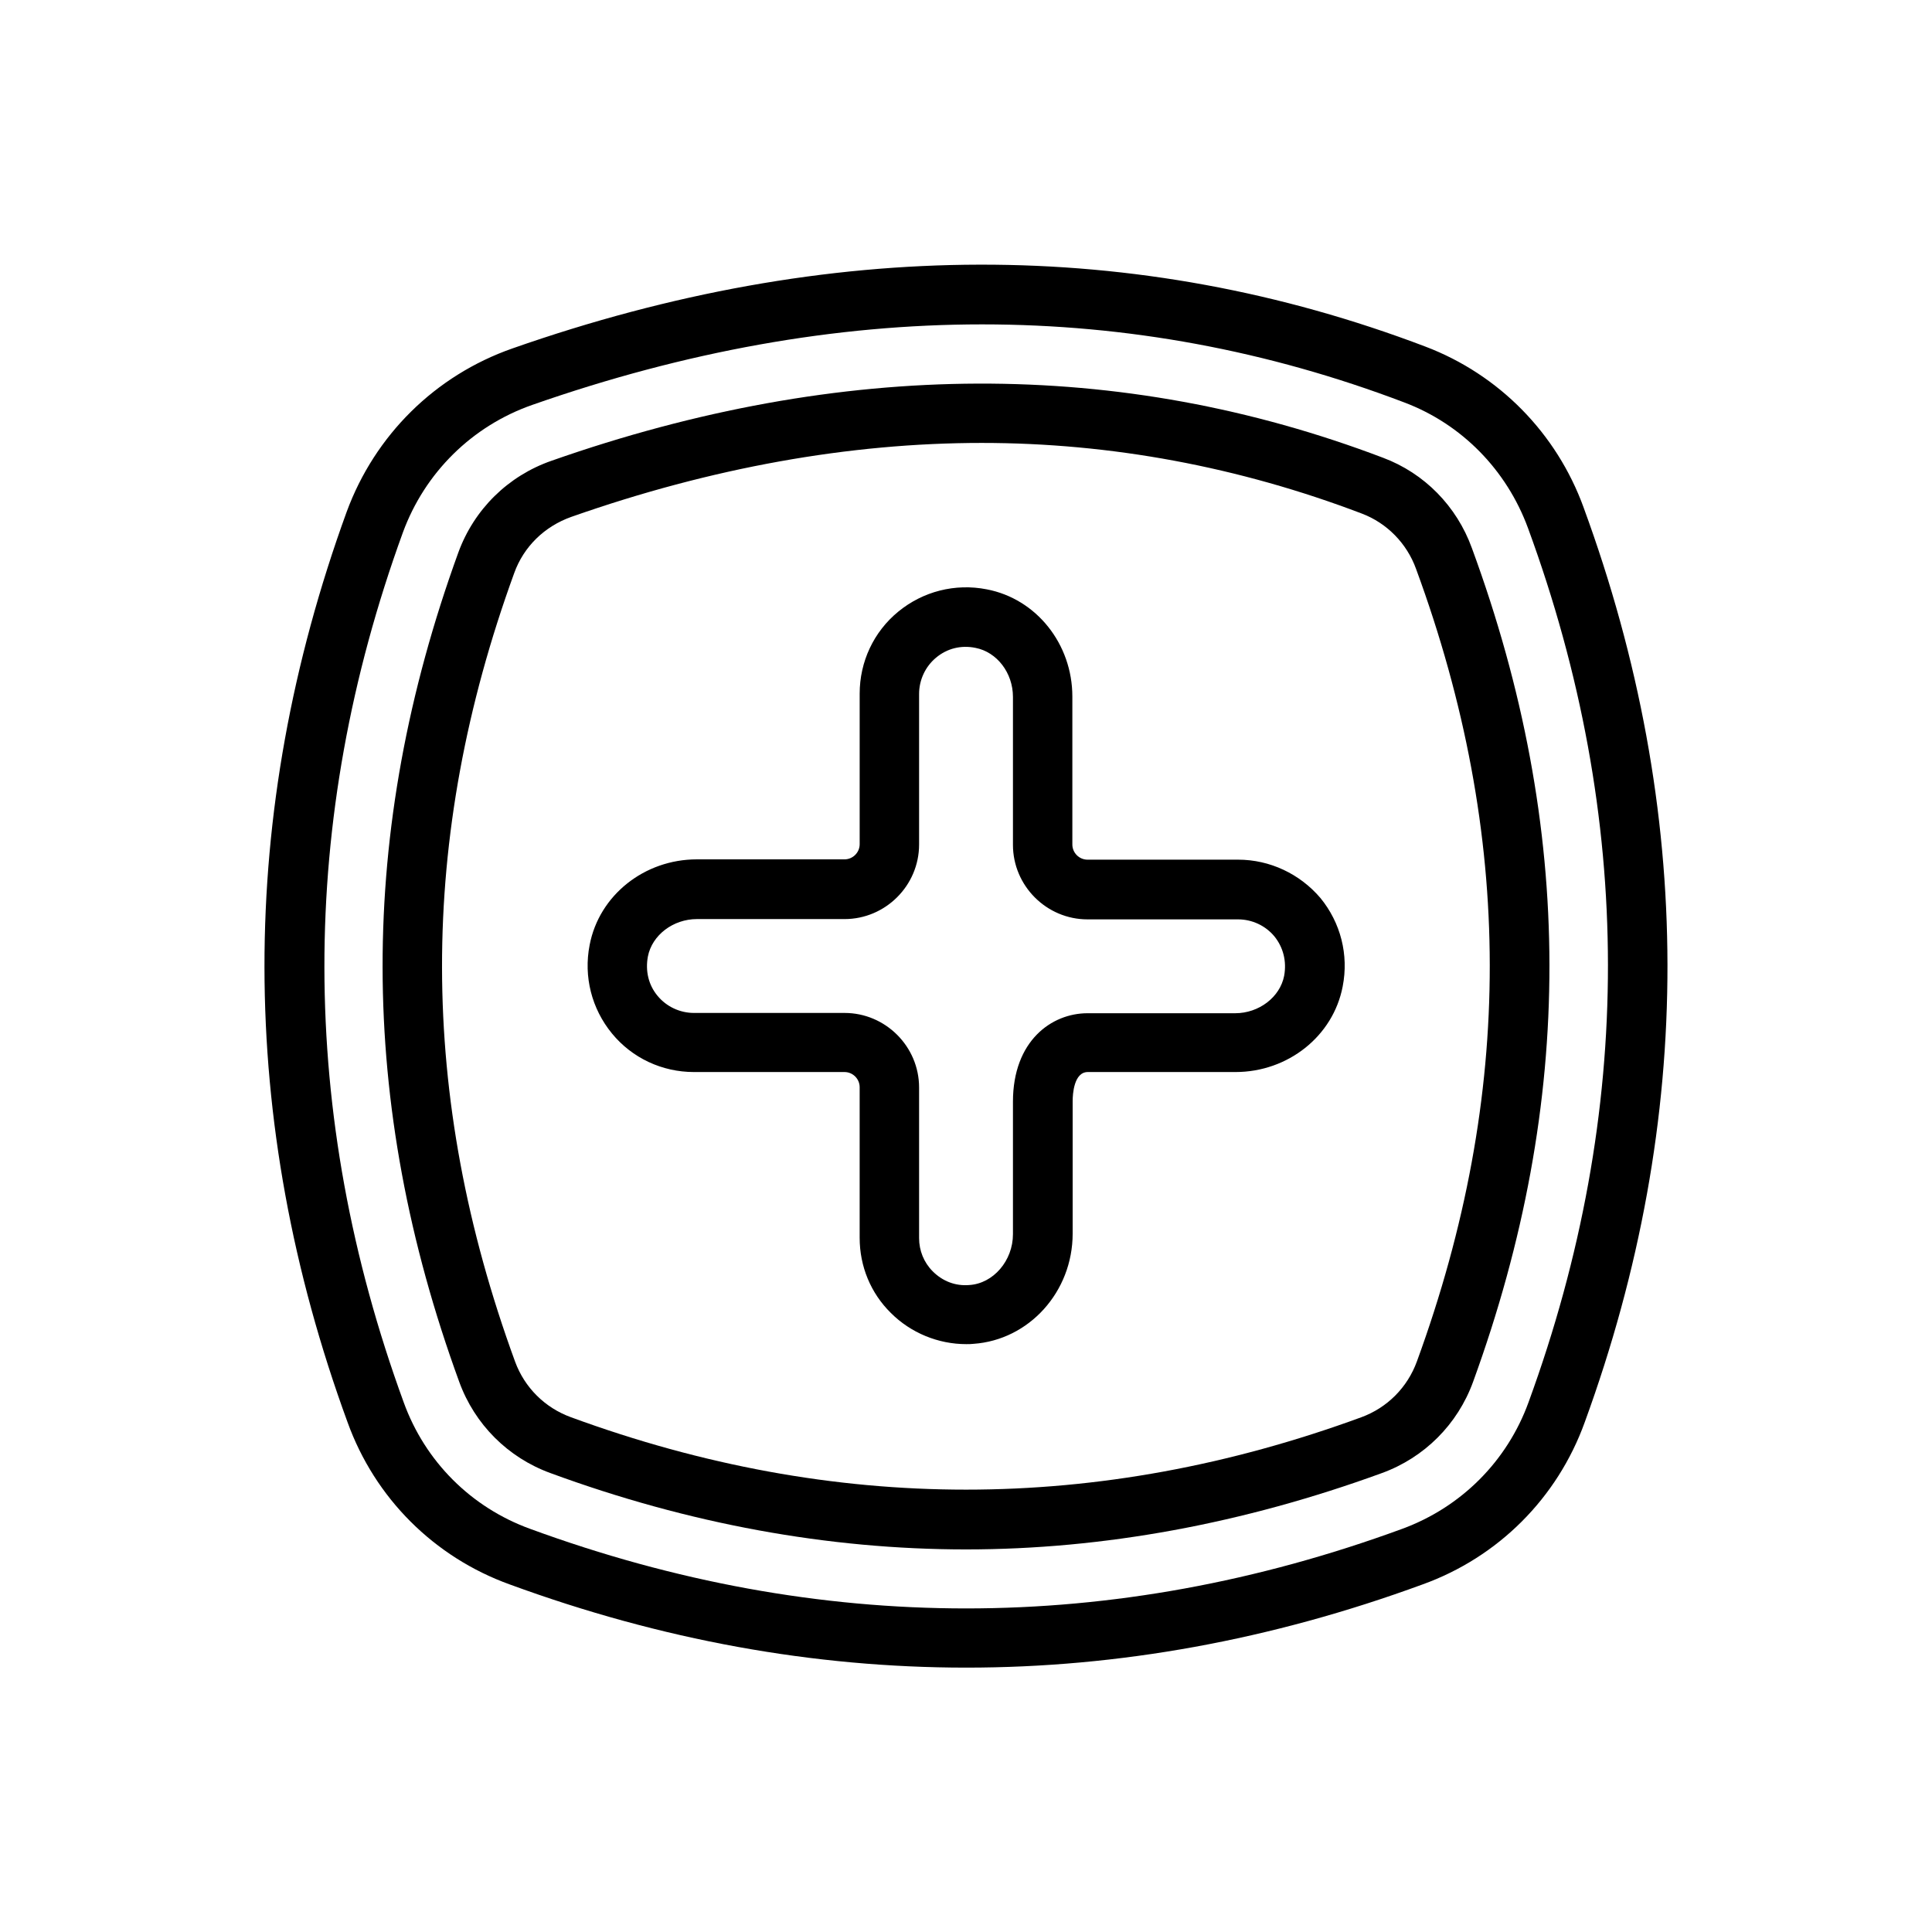
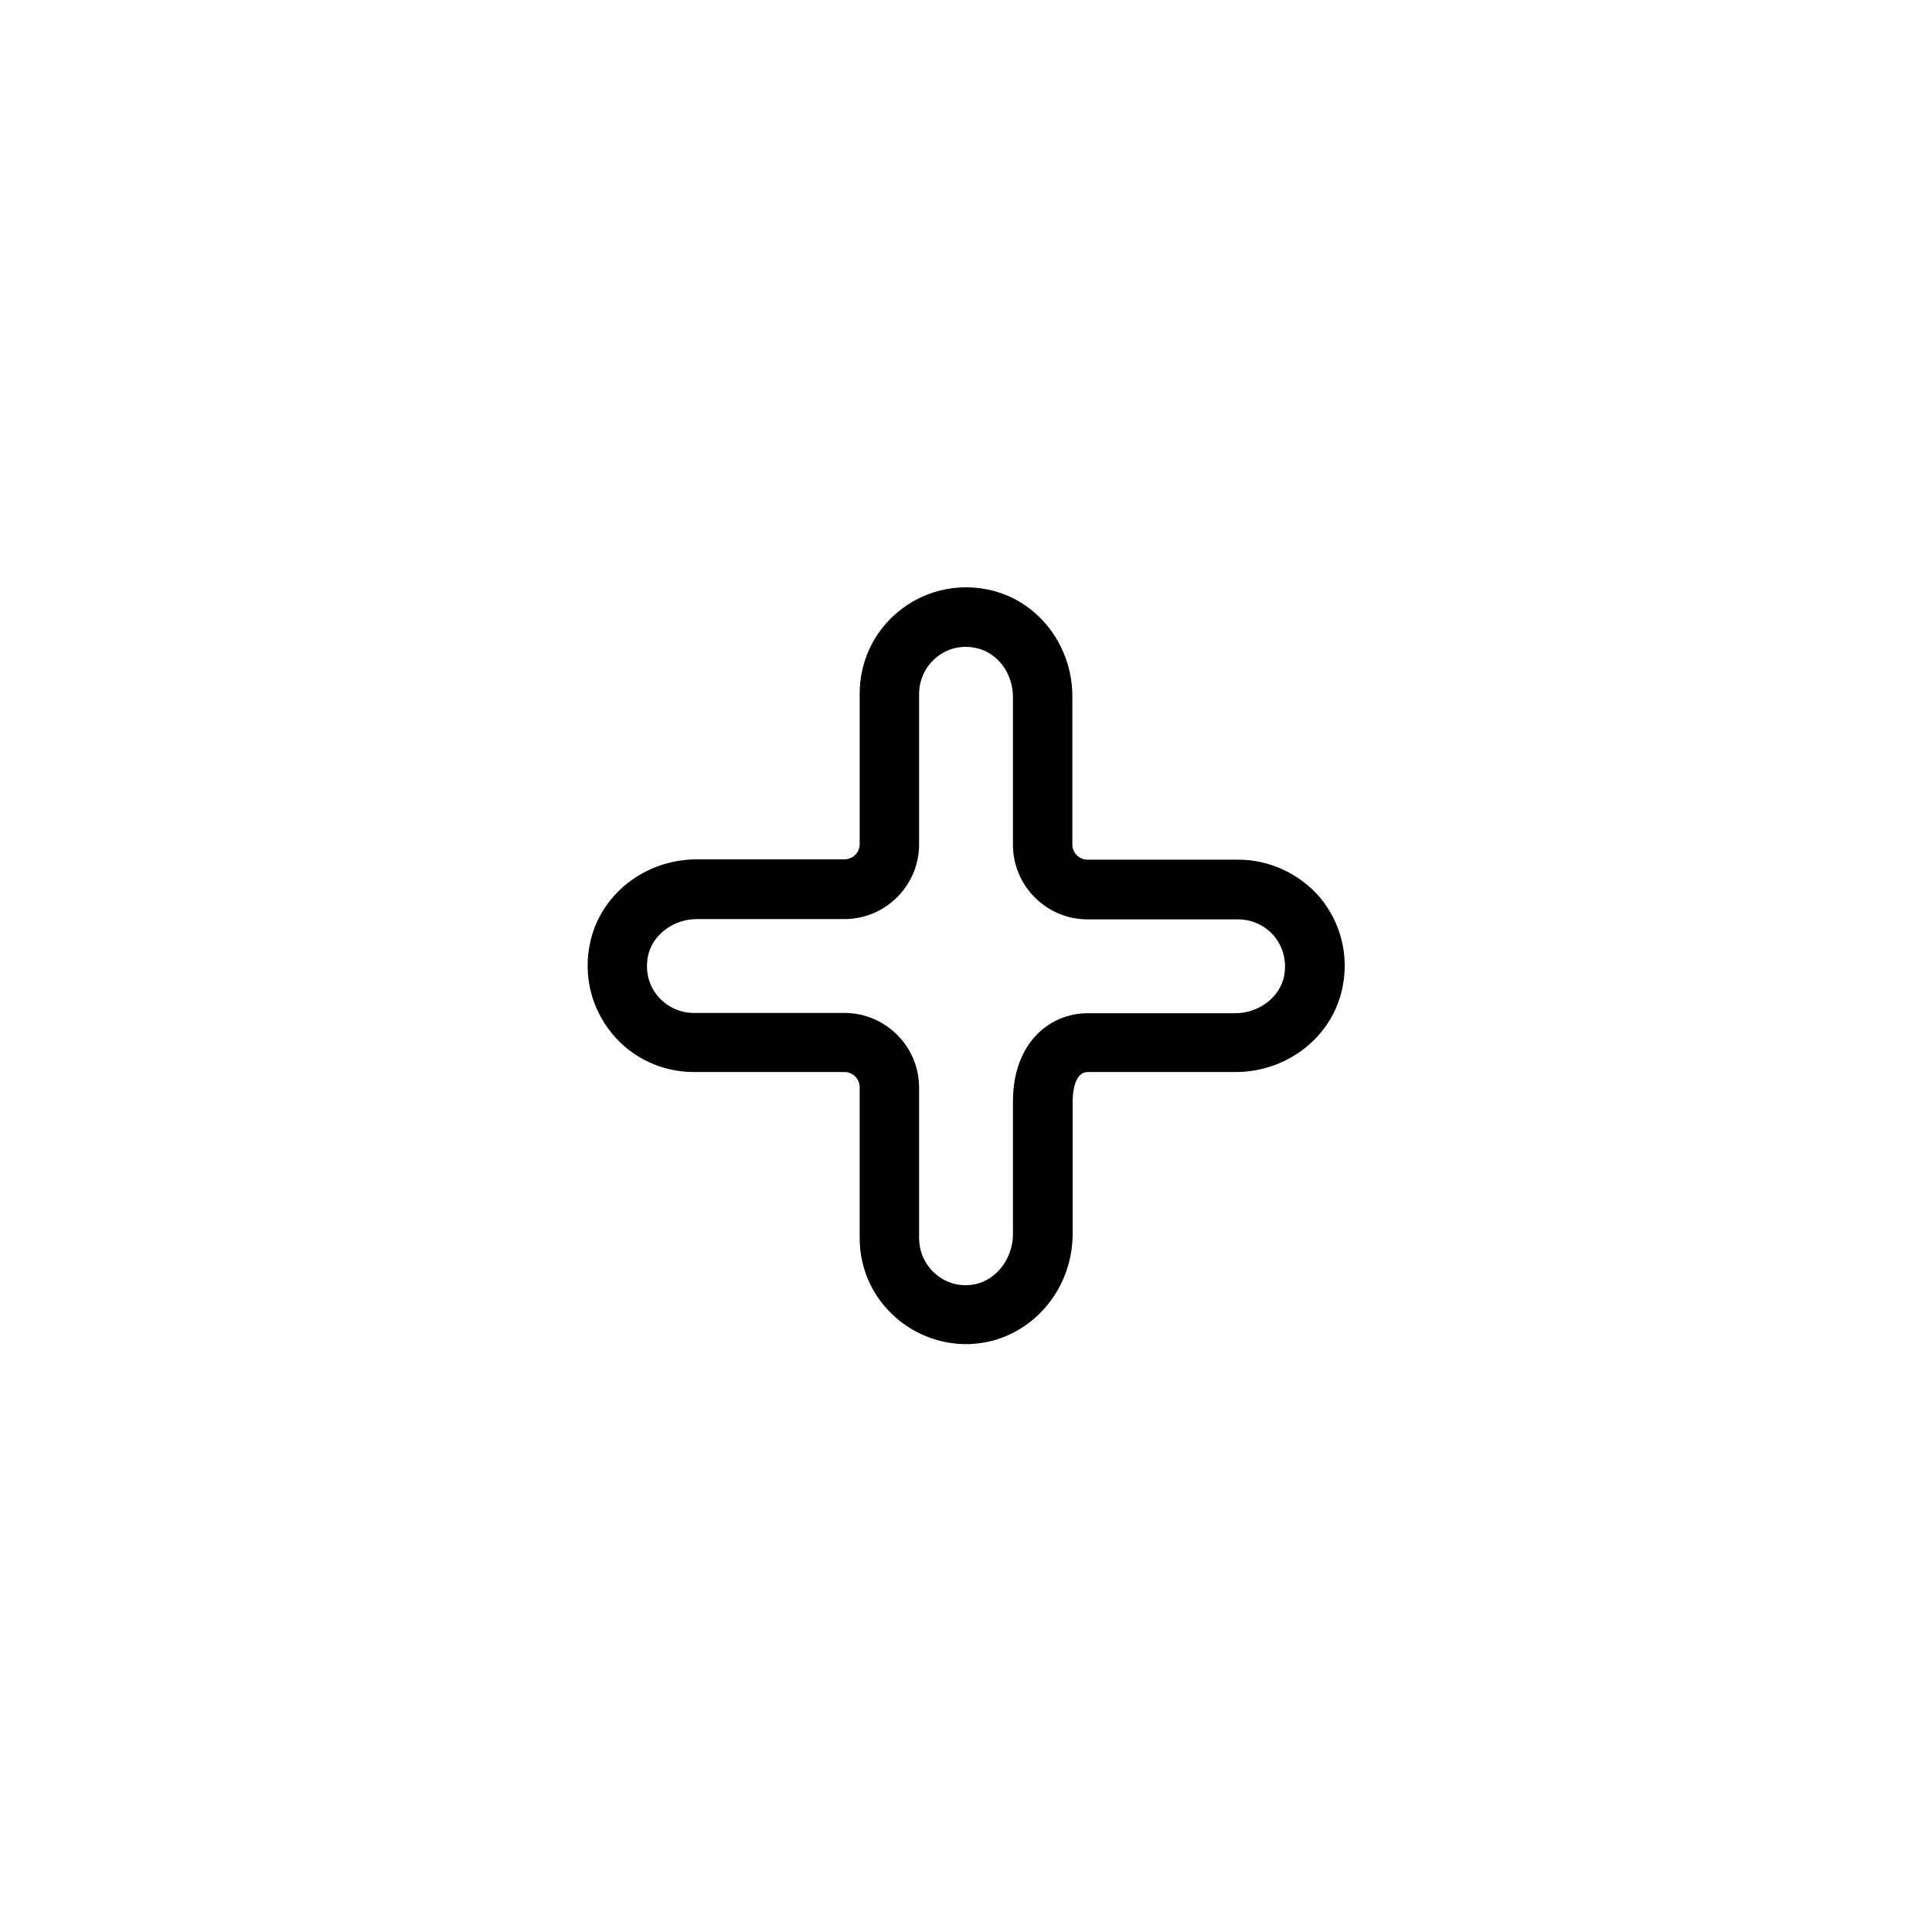
<svg xmlns="http://www.w3.org/2000/svg" fill="#000000" width="800px" height="800px" version="1.1" viewBox="144 144 512 512">
  <g>
-     <path d="m563.66 278.45c-7.164-19.68-22.434-35.188-41.879-42.586-76.594-29.125-157.99-28.969-241.98 0.473-20.469 7.164-36.449 22.984-43.926 43.297-29.125 80.059-29.047 161.3 0.234 241.28 7.242 20.074 22.906 35.738 42.98 42.98 40.148 14.719 80.531 22.043 120.99 22.043 40.383 0 80.766-7.32 120.91-22.043 20.074-7.242 35.738-22.906 42.98-42.98 29.367-80.453 29.211-162.01-0.312-242.46zm-14.562 237.11c-5.668 15.664-17.871 27.867-33.535 33.613-76.672 28.102-154.37 28.102-231.04 0-15.664-5.668-27.867-17.871-33.535-33.535-27.945-76.516-28.023-154.05-0.234-230.49 5.824-15.902 18.344-28.262 34.32-33.852 40.461-14.168 80.293-21.332 119.18-21.332 38.336 0 75.73 6.926 111.94 20.703 15.191 5.746 27.078 17.871 32.746 33.297 28.18 76.758 28.262 154.69 0.156 231.6z" />
-     <path d="m534.06 289.24c-4.016-11.098-12.594-19.836-23.539-23.93-69.59-26.449-143.43-26.215-220.34 0.789-11.57 4.016-20.547 12.91-24.719 24.324-26.84 73.918-26.762 145.79 0.242 219.79 4.094 11.258 12.91 20.074 24.168 24.168 36.605 13.461 73.684 20.23 110.13 20.23 36.449 0 73.523-6.848 110.21-20.23 11.258-4.094 20.074-12.91 24.168-24.168 27.078-74.391 27-146.66-0.316-220.97zm-14.562 215.54c-2.519 6.926-7.871 12.281-14.719 14.801-69.824 25.586-139.73 25.586-209.47 0-6.926-2.519-12.281-7.871-14.801-14.719-25.742-70.375-25.82-138.7-0.234-209 2.519-7.008 8.031-12.359 15.113-14.879 37.156-13.066 73.762-19.602 108.79-19.602 34.164 0 68.094 6.297 100.76 18.734 6.613 2.519 11.887 7.871 14.328 14.641 25.973 70.617 26.051 139.34 0.23 210.03z" />
    <path d="m472.11 371.82h-39.91c-2.203 0-4.016-1.812-4.016-4.016v-39.203c0-13.934-9.523-25.898-22.672-28.418-8.422-1.652-16.926 0.551-23.457 5.902-6.535 5.352-10.234 13.305-10.234 21.727v39.91c0 2.203-1.812 4.016-4.016 4.016h-39.125c-13.934 0-25.898 9.523-28.418 22.672-1.652 8.422 0.551 16.926 5.902 23.457 5.352 6.535 13.305 10.234 21.727 10.234h39.91c2.203 0 4.016 1.812 4.016 4.016v39.91c0 7.559 2.914 14.641 8.266 19.918 5.273 5.273 12.516 8.266 19.996 8.266 0.629 0 1.258 0 1.891-0.078 14.719-1.023 26.293-13.777 26.293-29.207v-35.109c0-1.812 0.316-7.715 4.016-7.715h39.125c13.934 0 25.898-9.523 28.418-22.672 1.652-8.422-0.551-16.926-5.902-23.457-5.434-6.375-13.383-10.152-21.809-10.152zm12.203 30.781c-1.102 5.668-6.691 9.918-12.988 9.918h-39.125c-9.523 0-19.758 7.32-19.758 23.457v35.109c0 7.008-5.195 13.066-11.57 13.461-3.699 0.316-7.086-1.023-9.684-3.621-2.363-2.363-3.621-5.512-3.621-8.816v-39.91c0-10.863-8.895-19.758-19.758-19.758h-39.91c-3.699 0-7.242-1.652-9.605-4.488-2.441-2.914-3.305-6.613-2.598-10.469 1.102-5.668 6.691-9.918 12.988-9.918h39.125c10.863 0 19.758-8.895 19.758-19.758v-39.91c0-3.699 1.652-7.242 4.488-9.605 2.914-2.441 6.613-3.387 10.469-2.598 5.668 1.102 9.918 6.613 9.918 12.988v39.203c0 10.863 8.895 19.758 19.758 19.758h39.91c3.699 0 7.242 1.652 9.605 4.488 2.359 2.91 3.305 6.609 2.598 10.469z" />
  </g>
</svg>